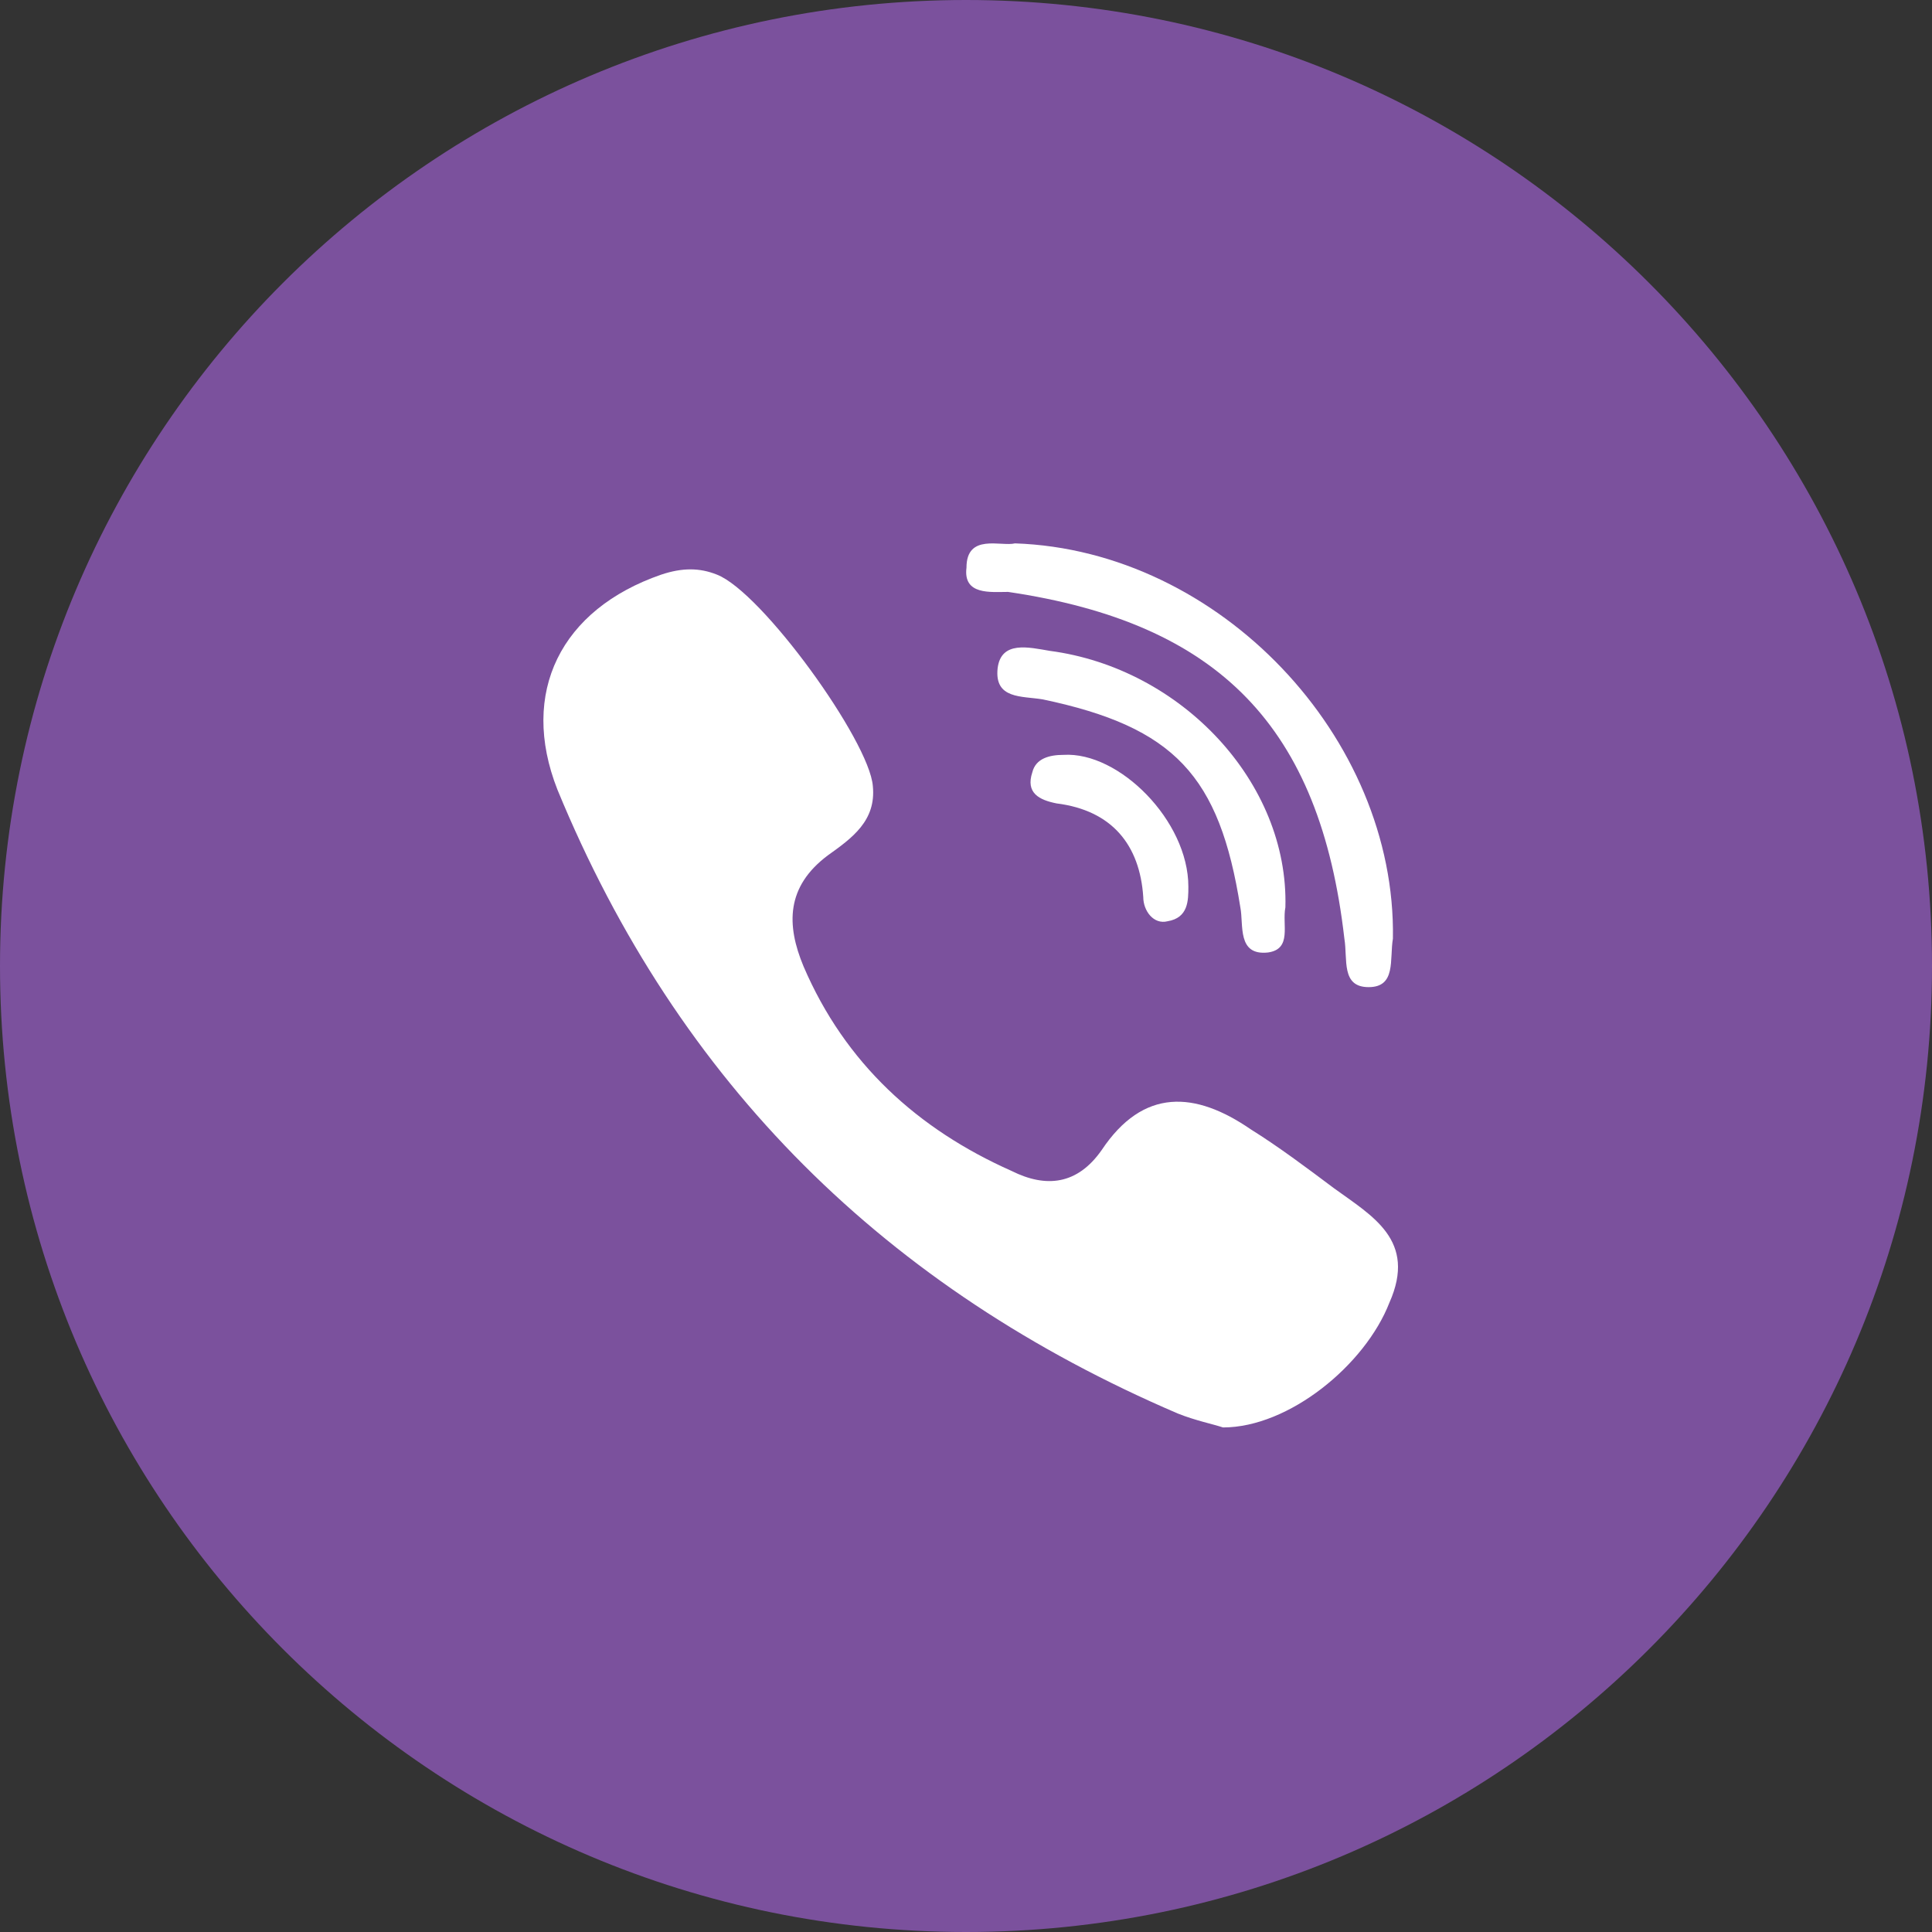
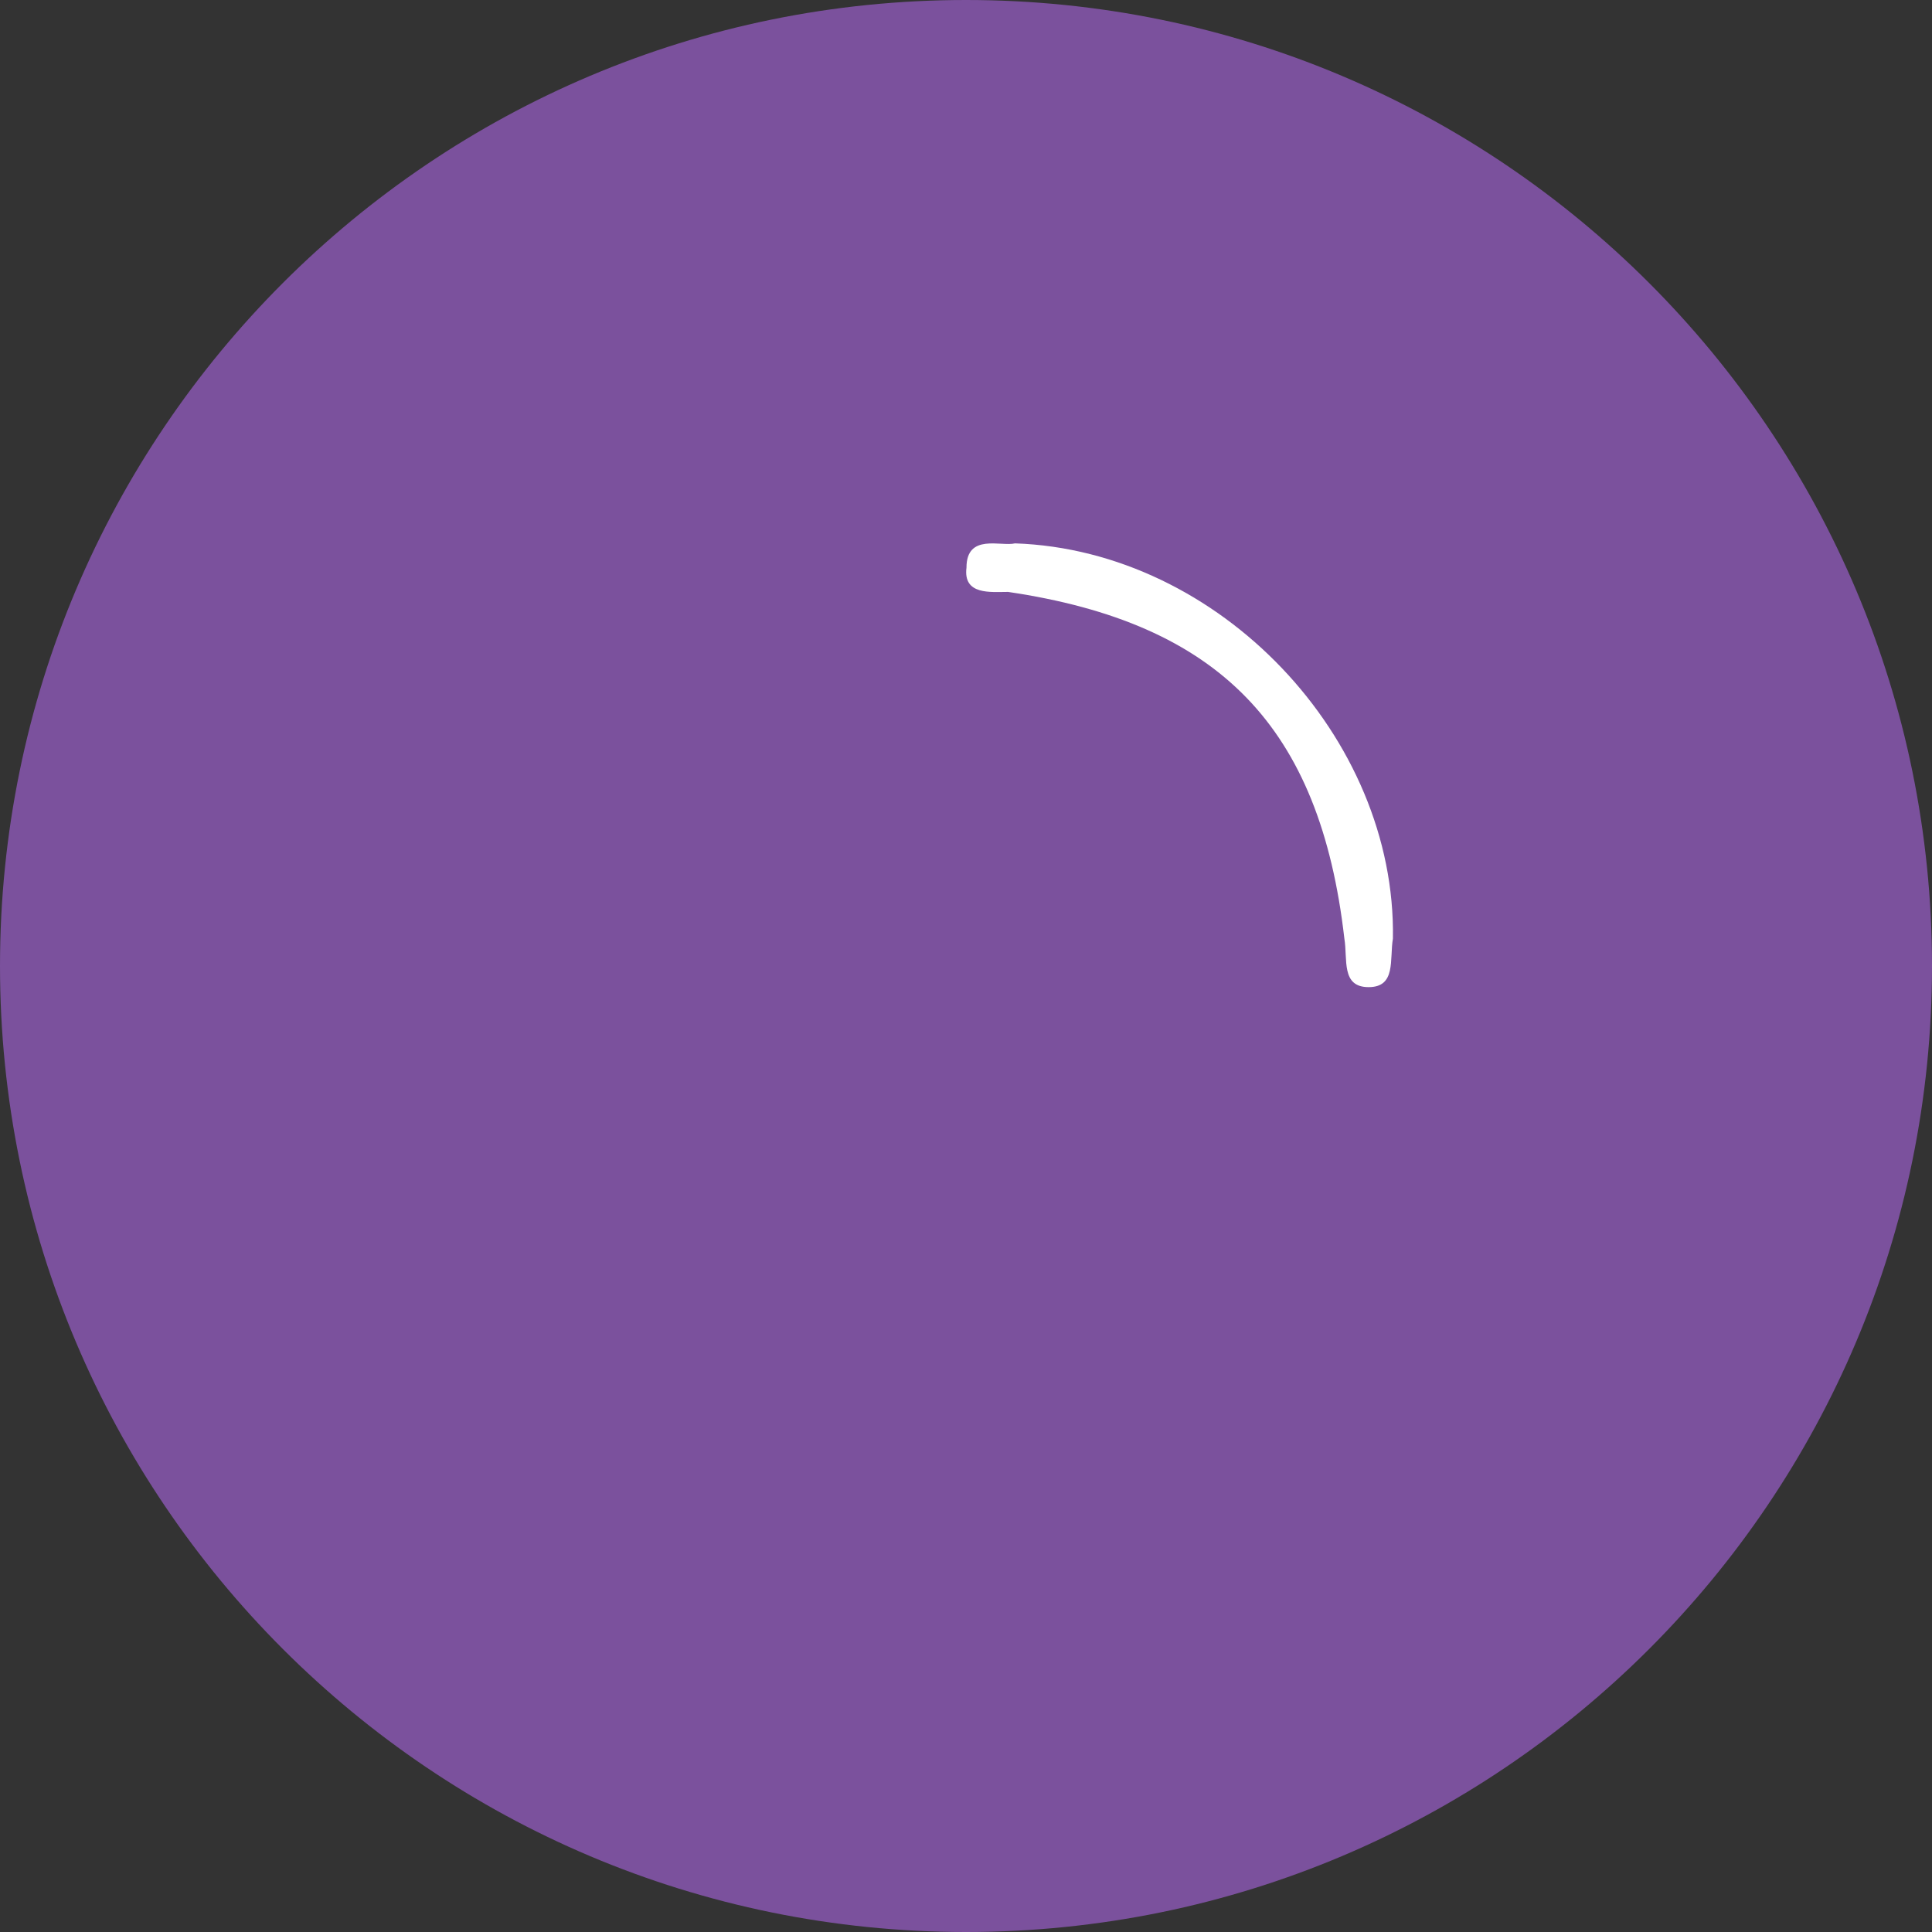
<svg xmlns="http://www.w3.org/2000/svg" width="32" height="32" viewBox="0 0 32 32" fill="none">
  <rect x="0" y="0" width="32" height="32" fill="#333333" stroke="none" />
  <path d="M16 32C24.837 32 32 24.837 32 16C32 7.163 24.837 0 16 0C7.163 0 0 7.163 0 16C0 24.837 7.163 32 16 32Z" fill="#7B519D" />
-   <path d="M22.095 19.681C21.635 19.336 21.176 18.992 20.716 18.705C19.797 18.073 18.936 18.015 18.247 19.049C17.845 19.623 17.328 19.681 16.754 19.394C15.204 18.705 13.998 17.614 13.309 16.006C13.021 15.317 13.021 14.685 13.711 14.168C14.113 13.881 14.514 13.594 14.457 13.02C14.4 12.273 12.62 9.804 11.873 9.517C11.586 9.402 11.299 9.402 10.954 9.517C9.289 10.091 8.6 11.469 9.232 13.077C11.241 17.958 14.687 21.346 19.51 23.413C19.797 23.528 20.085 23.586 20.257 23.643C21.348 23.643 22.611 22.609 23.013 21.576C23.473 20.542 22.726 20.14 22.095 19.681Z" fill="white" />
  <path d="M16.697 9.804C20.2 10.321 21.865 12.043 22.267 15.546C22.324 15.891 22.209 16.35 22.669 16.35C23.128 16.35 23.013 15.891 23.071 15.546C23.128 12.216 20.2 9.115 16.811 9C16.582 9.057 16.008 8.828 16.008 9.402C15.95 9.861 16.41 9.804 16.697 9.804Z" fill="white" />
-   <path d="M17.386 10.78C17.041 10.722 16.582 10.607 16.524 11.067C16.467 11.584 16.926 11.526 17.271 11.584C19.453 12.043 20.199 12.847 20.544 15.029C20.601 15.316 20.486 15.833 21.003 15.776C21.405 15.718 21.233 15.316 21.29 15.029C21.348 12.962 19.568 11.067 17.386 10.78Z" fill="white" />
-   <path d="M17.615 12.503C17.386 12.503 17.156 12.56 17.099 12.79C16.984 13.135 17.213 13.25 17.5 13.307C18.419 13.422 18.879 13.996 18.936 14.857C18.936 15.087 19.108 15.317 19.338 15.259C19.683 15.202 19.683 14.915 19.683 14.685C19.683 13.594 18.534 12.446 17.615 12.503Z" fill="white" />
</svg>